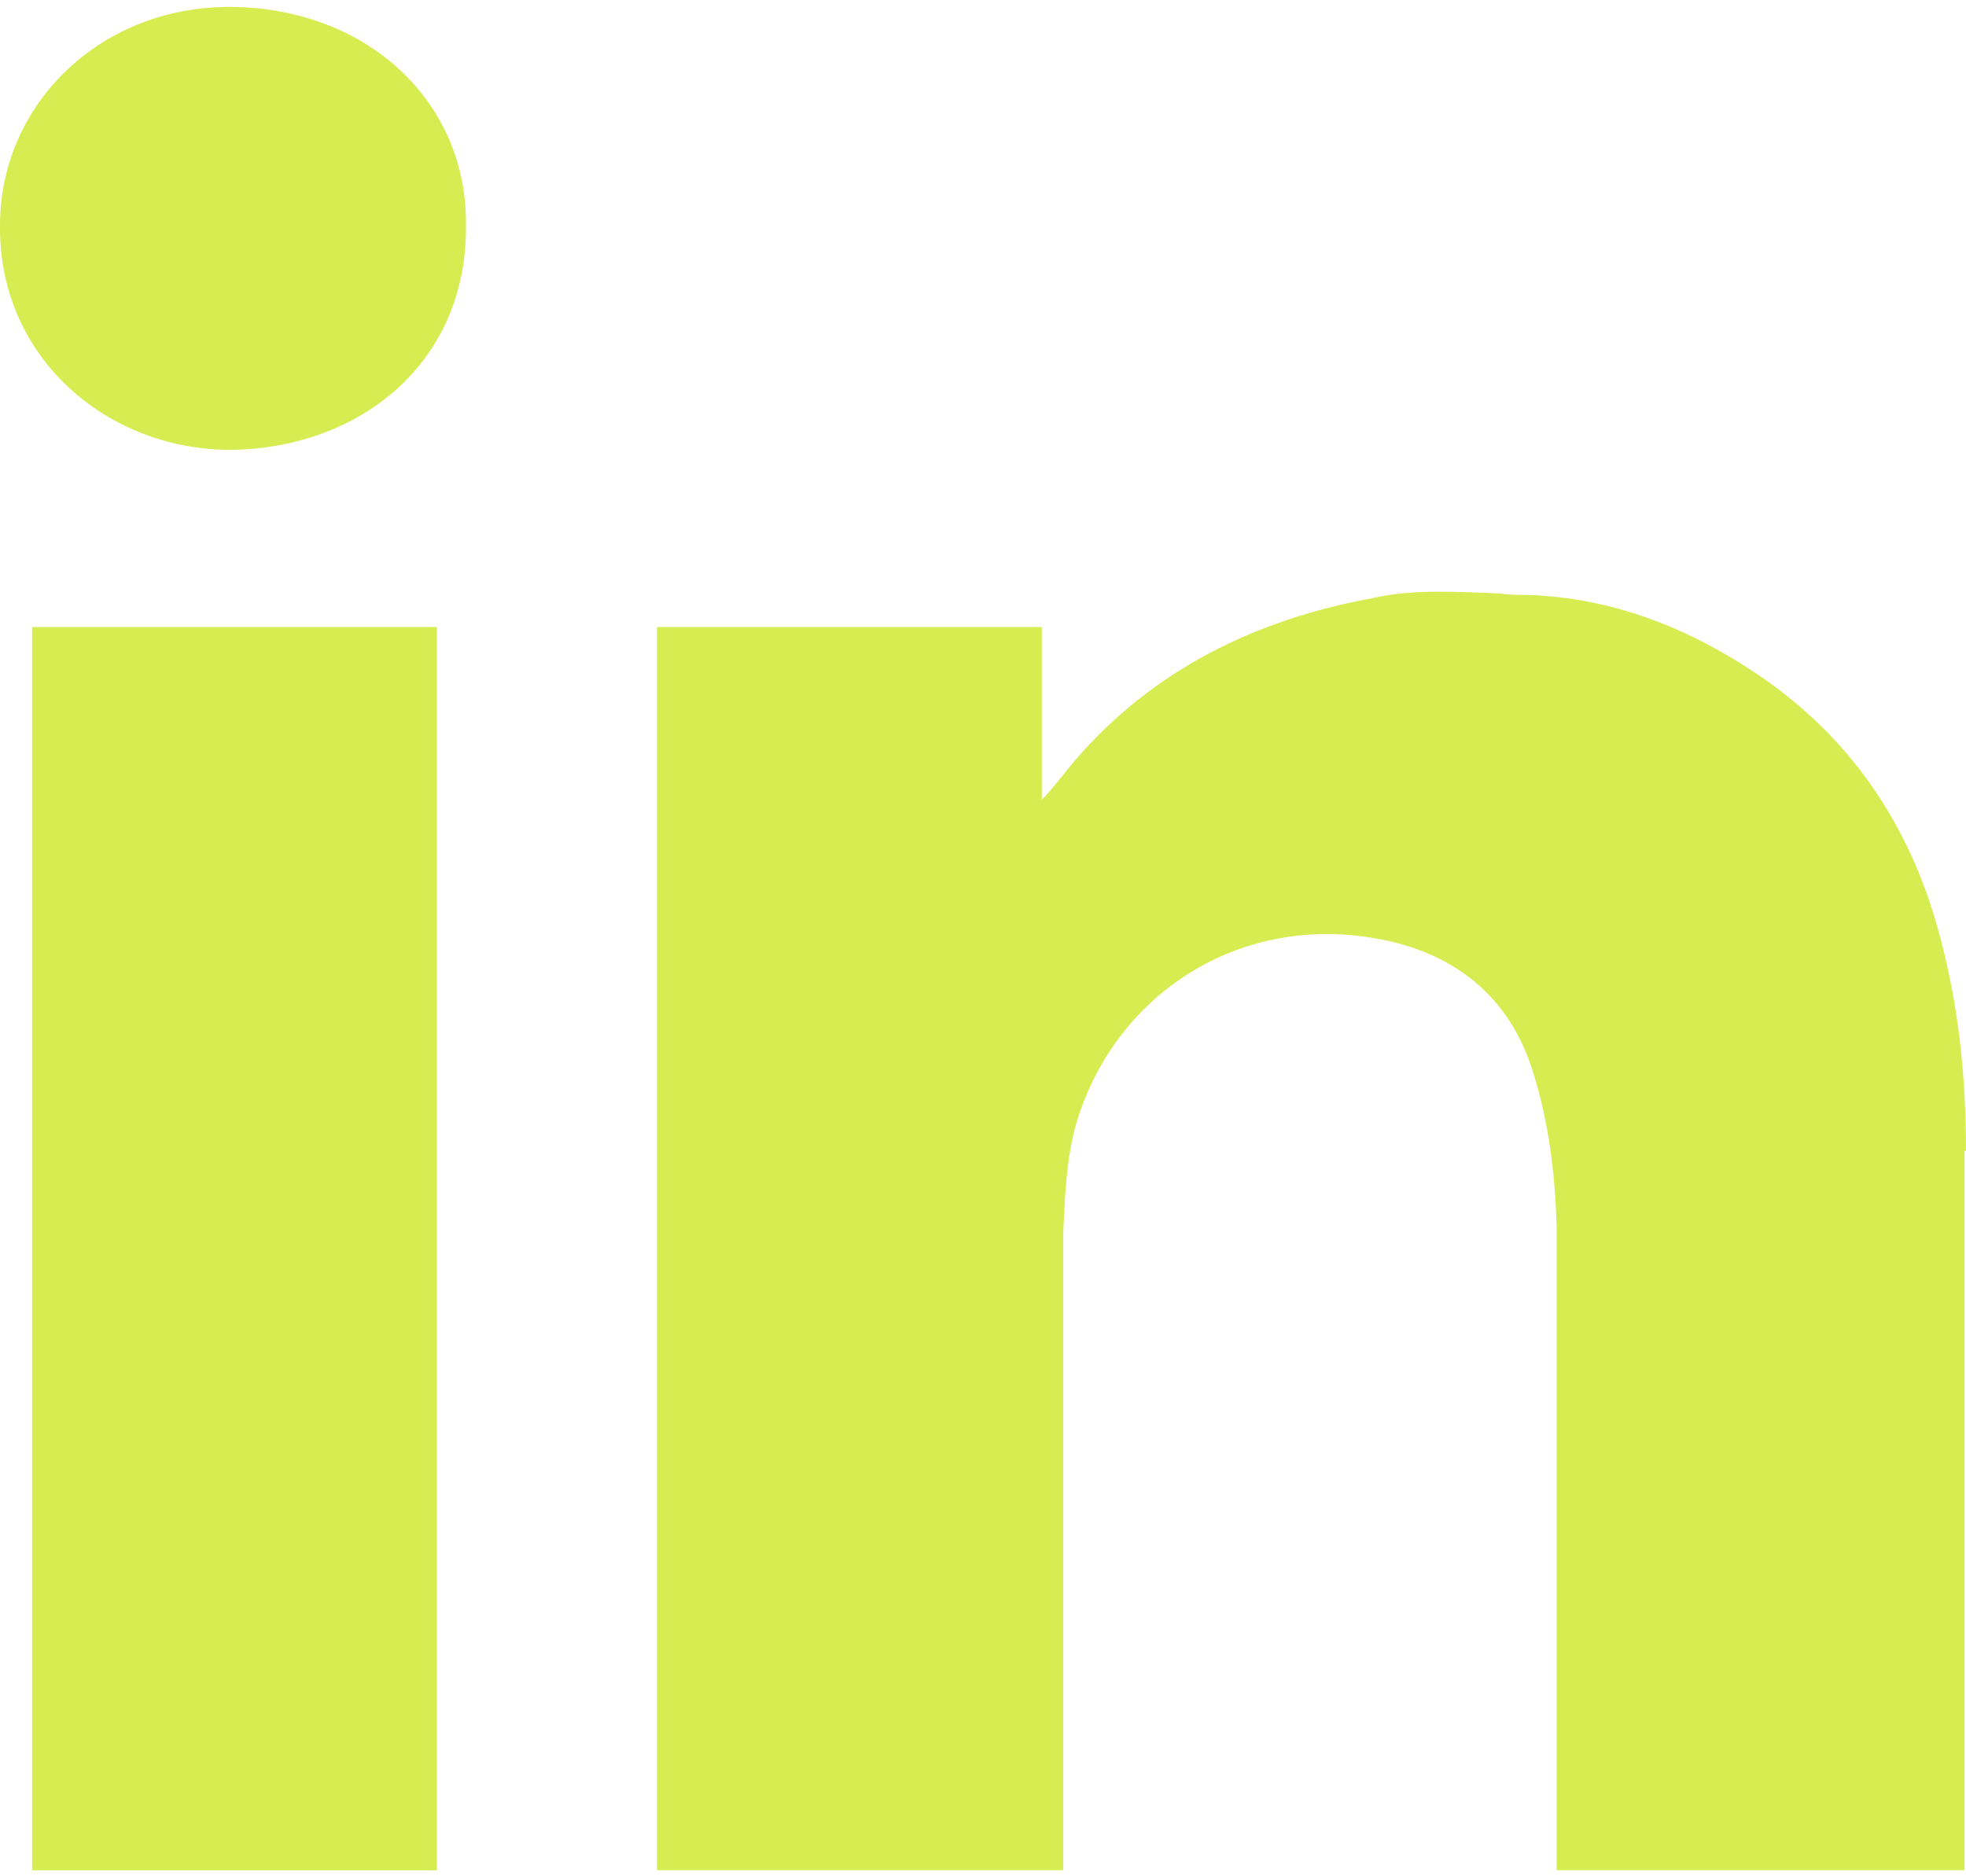
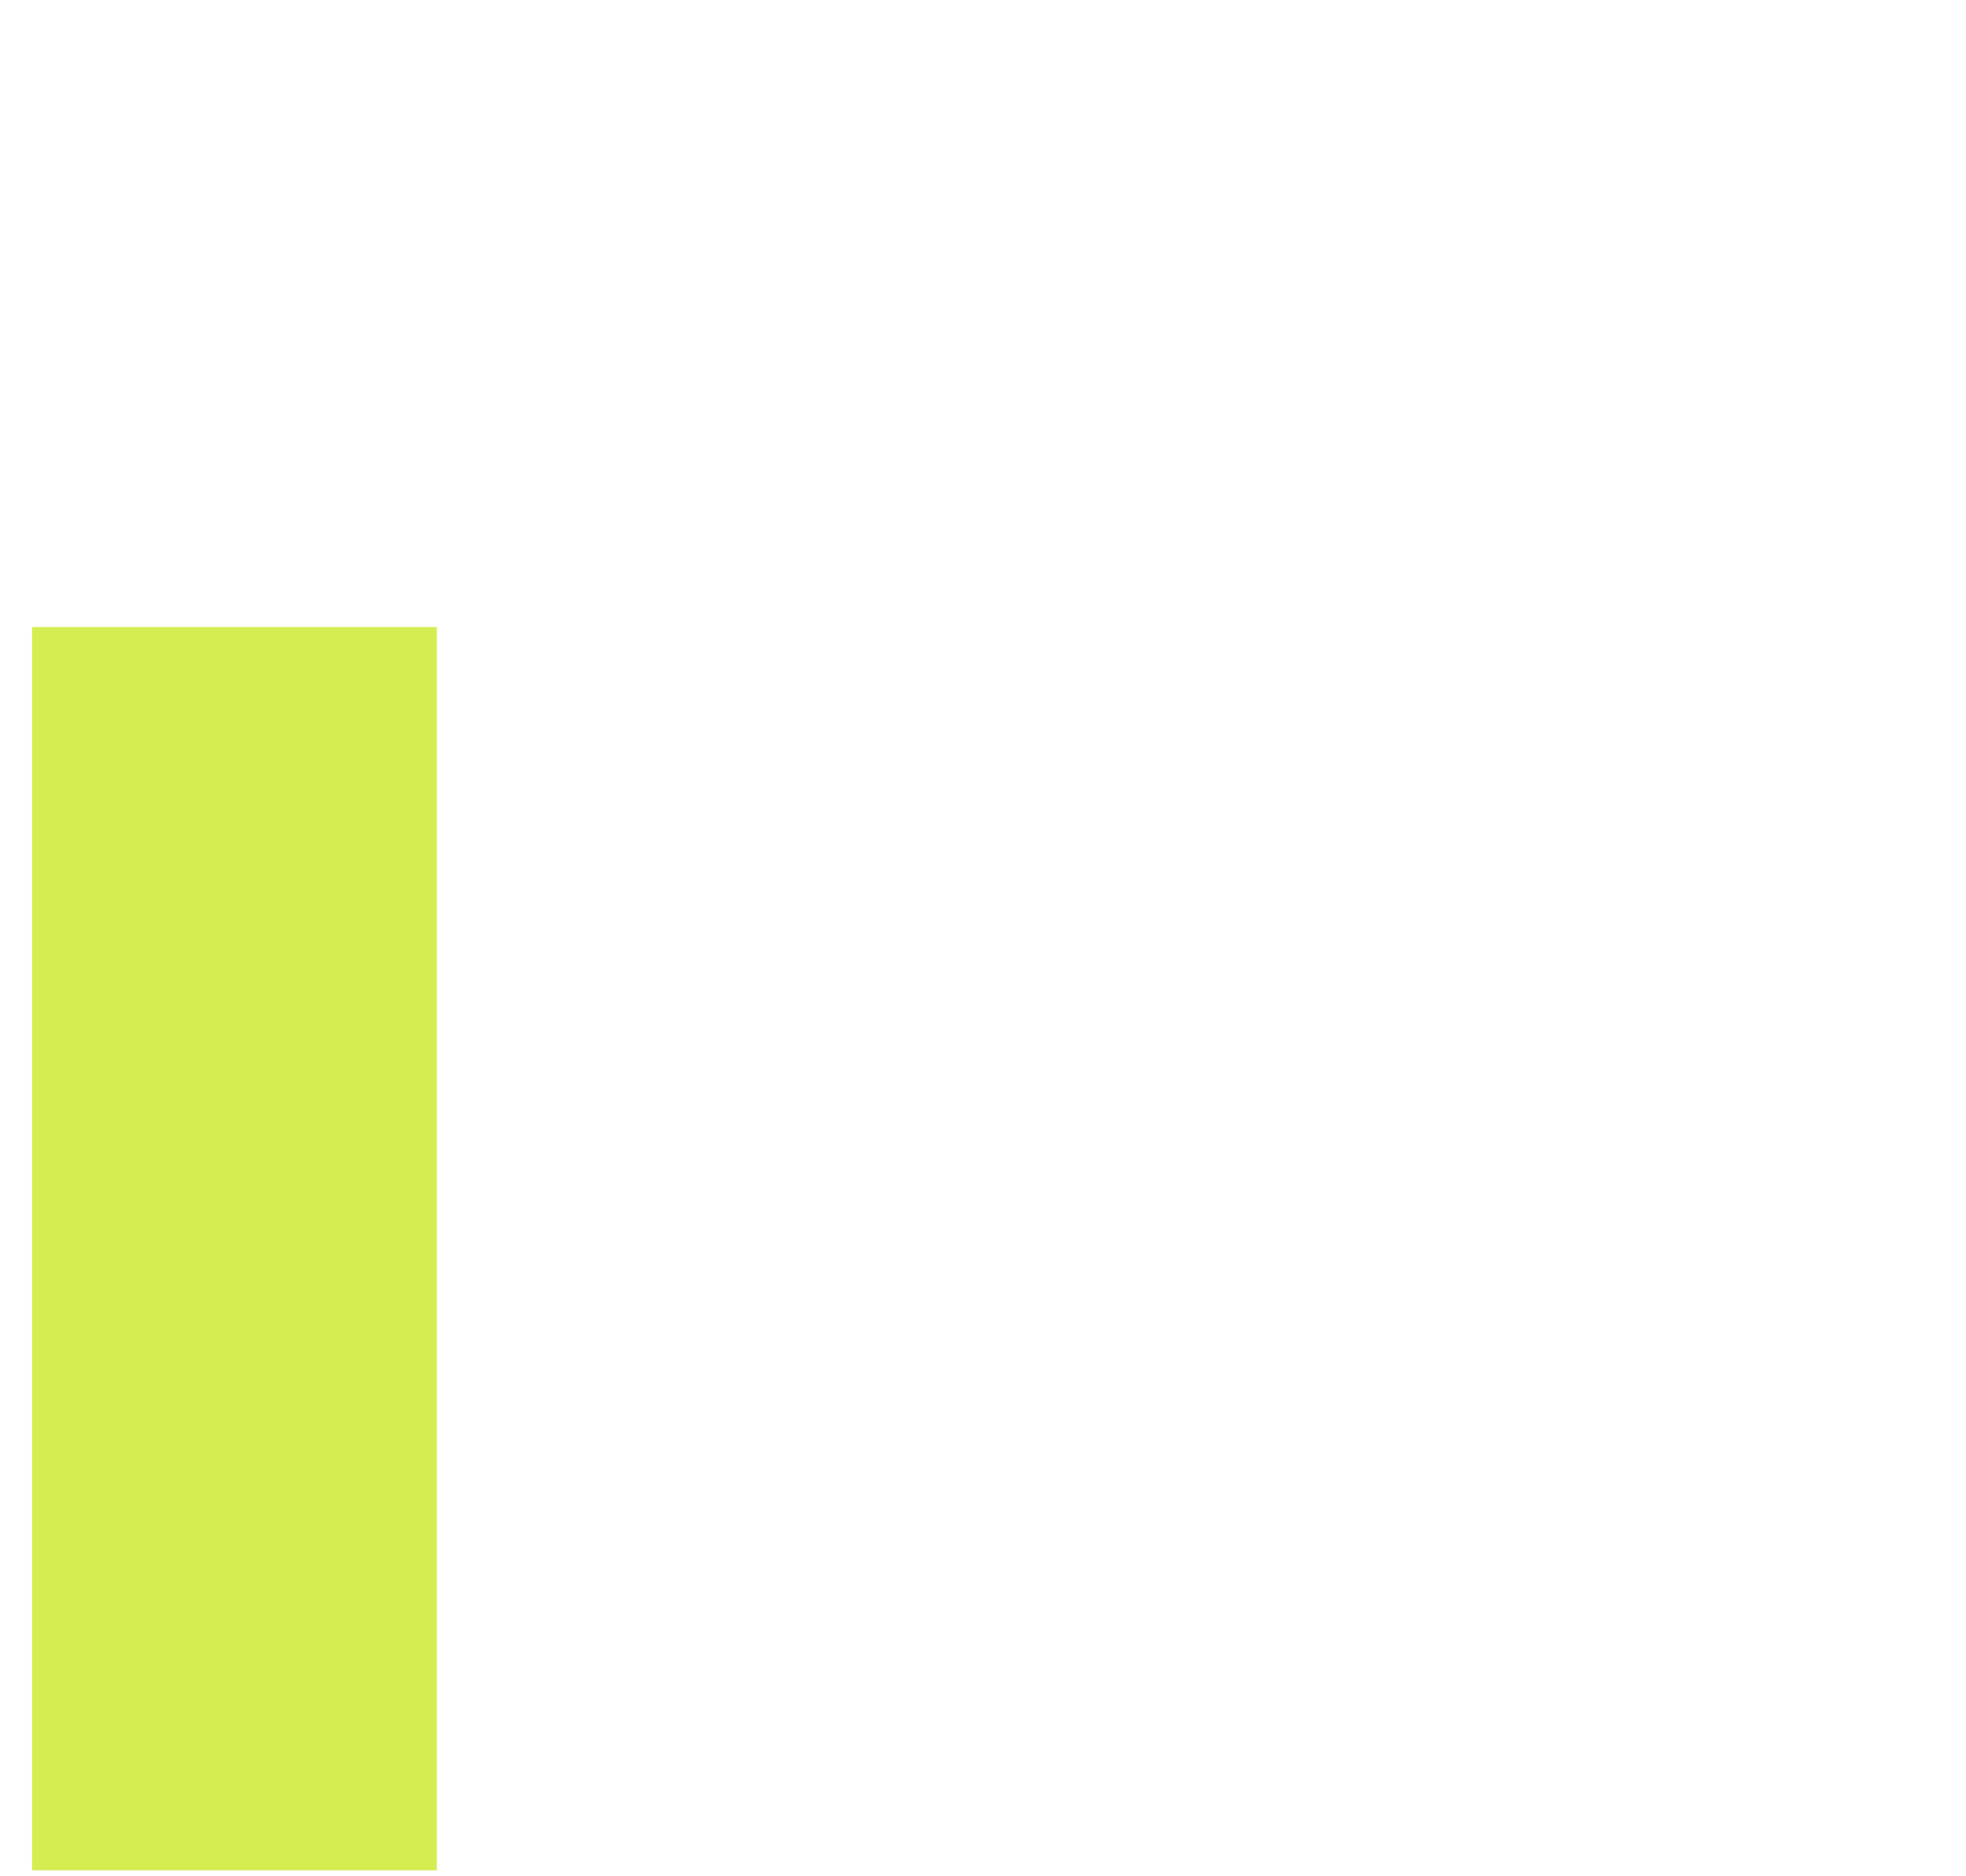
<svg xmlns="http://www.w3.org/2000/svg" width="22" height="21" viewBox="0 0 22 21" fill="none">
-   <path fill-rule="evenodd" clip-rule="evenodd" d="M21.983 12.881V20.932H17.419V18.83C17.419 17.12 17.419 15.428 17.419 13.719C17.402 13.154 17.334 12.573 17.163 12.026C16.906 11.154 16.257 10.624 15.299 10.488C13.795 10.265 12.445 11.171 12.034 12.607C11.932 12.983 11.915 13.411 11.898 13.804V20.932H7.351V7.018H11.658V8.949L11.693 8.915C11.846 8.744 11.932 8.625 12.034 8.505C12.906 7.496 14.051 6.932 15.368 6.693C15.812 6.59 16.308 6.625 16.787 6.642C16.889 6.659 16.992 6.659 17.111 6.659C18.034 6.693 18.872 7.018 19.641 7.53C20.718 8.248 21.368 9.24 21.692 10.419C21.915 11.223 22 12.043 22 12.881H21.983Z" fill="#D6ED51" />
-   <path fill-rule="evenodd" clip-rule="evenodd" d="M5.214 2.522C5.231 4.078 4 5.035 2.547 5.035C1.18 5.018 -0.017 3.992 0 2.522C0 1.155 1.145 0.044 2.633 0.078C4.137 0.112 5.231 1.155 5.214 2.522Z" fill="#D6ED51" />
  <path d="M4.889 7.018H0.359V20.933H4.889V7.018Z" fill="#D6ED51" />
</svg>